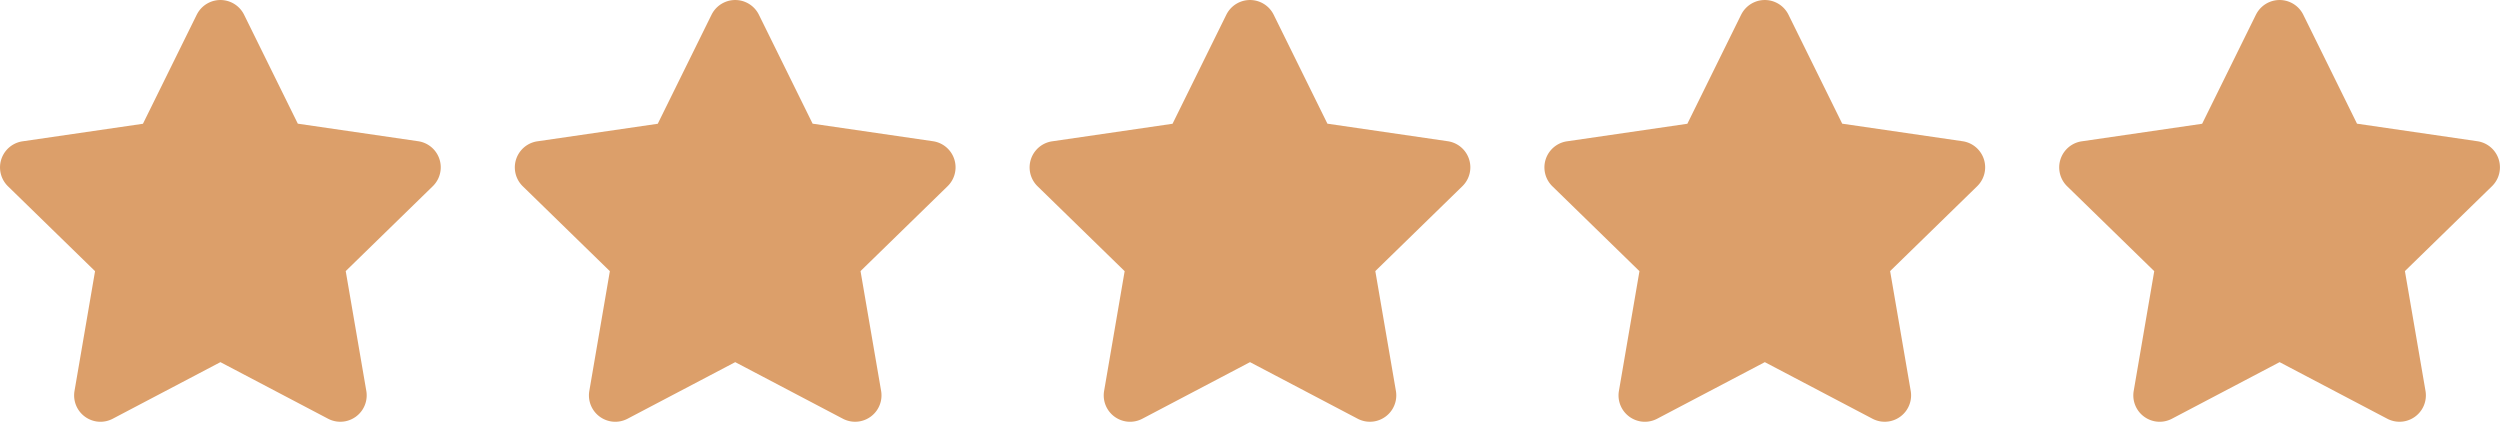
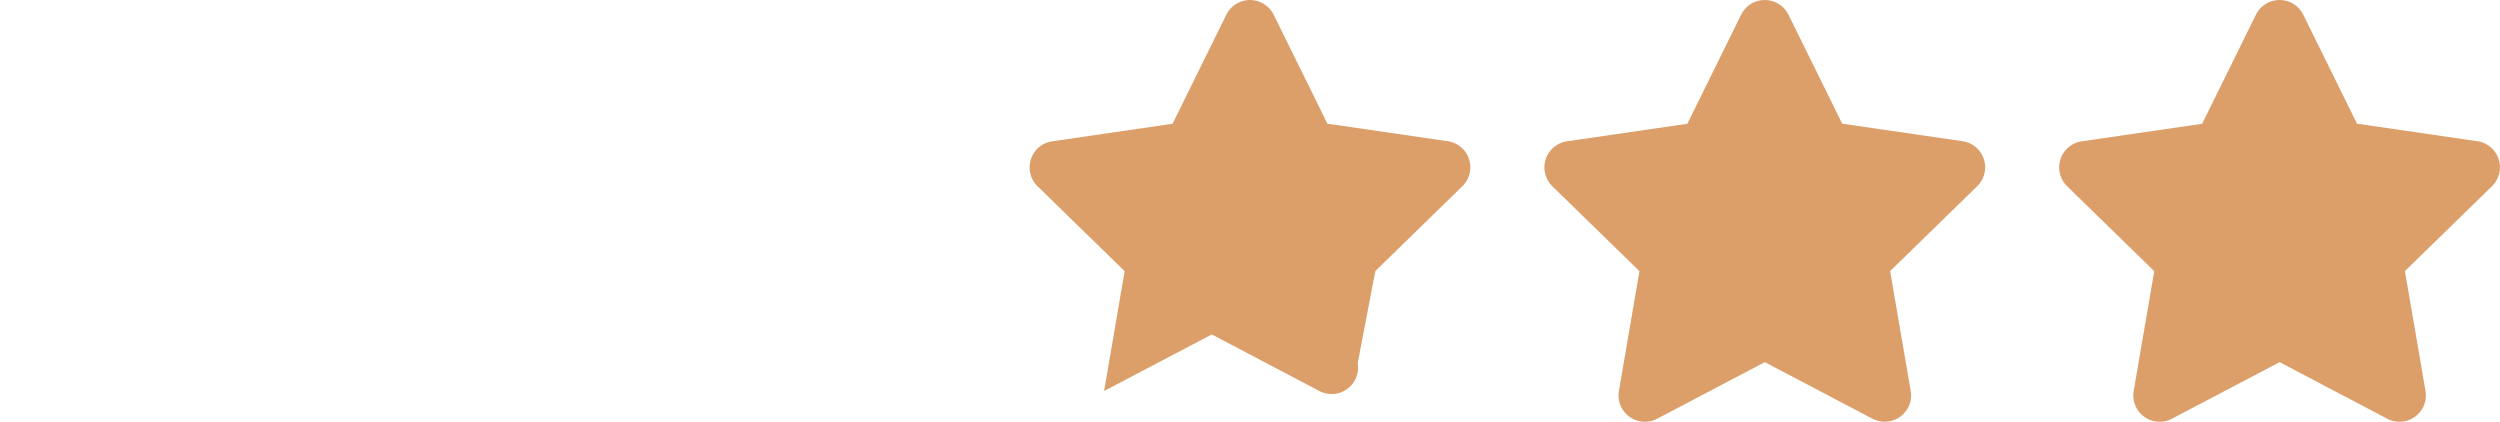
<svg xmlns="http://www.w3.org/2000/svg" width="126.353" height="21.323" viewBox="0 0 126.353 21.323">
  <g transform="translate(-349.191 -6267)">
-     <path d="M11.385.741,8.666,6.254l-6.084.887a1.333,1.333,0,0,0-.737,2.274l4.4,4.289L5.206,19.763a1.332,1.332,0,0,0,1.932,1.4l5.443-2.861,5.443,2.861a1.333,1.333,0,0,0,1.932-1.4L18.914,13.7l4.4-4.289a1.333,1.333,0,0,0-.737-2.274l-6.084-.887L13.776.741a1.334,1.334,0,0,0-2.39,0Z" transform="translate(347.75 6267.001)" fill="#dc9f6a" />
-     <path d="M11.385.741,8.666,6.254l-6.084.887a1.333,1.333,0,0,0-.737,2.274l4.4,4.289L5.206,19.763a1.332,1.332,0,0,0,1.932,1.4l5.443-2.861,5.443,2.861a1.333,1.333,0,0,0,1.932-1.4L18.914,13.7l4.4-4.289a1.333,1.333,0,0,0-.737-2.274l-6.084-.887L13.776.741a1.334,1.334,0,0,0-2.39,0Z" transform="translate(373.769 6267.001)" fill="#dc9f6a" />
-     <path d="M11.385.741,8.666,6.254l-6.084.887a1.333,1.333,0,0,0-.737,2.274l4.4,4.289L5.206,19.763a1.332,1.332,0,0,0,1.932,1.4l5.443-2.861,5.443,2.861a1.333,1.333,0,0,0,1.932-1.4L18.914,13.7l4.4-4.289a1.333,1.333,0,0,0-.737-2.274l-6.084-.887L13.776.741a1.334,1.334,0,0,0-2.39,0Z" transform="translate(399.787 6267.001)" fill="#dc9f6a" />
+     <path d="M11.385.741,8.666,6.254l-6.084.887a1.333,1.333,0,0,0-.737,2.274l4.4,4.289L5.206,19.763l5.443-2.861,5.443,2.861a1.333,1.333,0,0,0,1.932-1.4L18.914,13.7l4.4-4.289a1.333,1.333,0,0,0-.737-2.274l-6.084-.887L13.776.741a1.334,1.334,0,0,0-2.39,0Z" transform="translate(399.787 6267.001)" fill="#dc9f6a" />
    <path d="M11.385.741,8.666,6.254l-6.084.887a1.333,1.333,0,0,0-.737,2.274l4.4,4.289L5.206,19.763a1.332,1.332,0,0,0,1.932,1.4l5.443-2.861,5.443,2.861a1.333,1.333,0,0,0,1.932-1.4L18.914,13.7l4.4-4.289a1.333,1.333,0,0,0-.737-2.274l-6.084-.887L13.776.741a1.334,1.334,0,0,0-2.39,0Z" transform="translate(425.806 6267.001)" fill="#dc9f6a" />
    <path d="M11.385.741,8.666,6.254l-6.084.887a1.333,1.333,0,0,0-.737,2.274l4.4,4.289L5.206,19.763a1.332,1.332,0,0,0,1.932,1.4l5.443-2.861,5.443,2.861a1.333,1.333,0,0,0,1.932-1.4L18.914,13.7l4.4-4.289a1.333,1.333,0,0,0-.737-2.274l-6.084-.887L13.776.741a1.334,1.334,0,0,0-2.39,0Z" transform="translate(451.824 6267.001)" fill="#dc9f6a" />
  </g>
</svg>